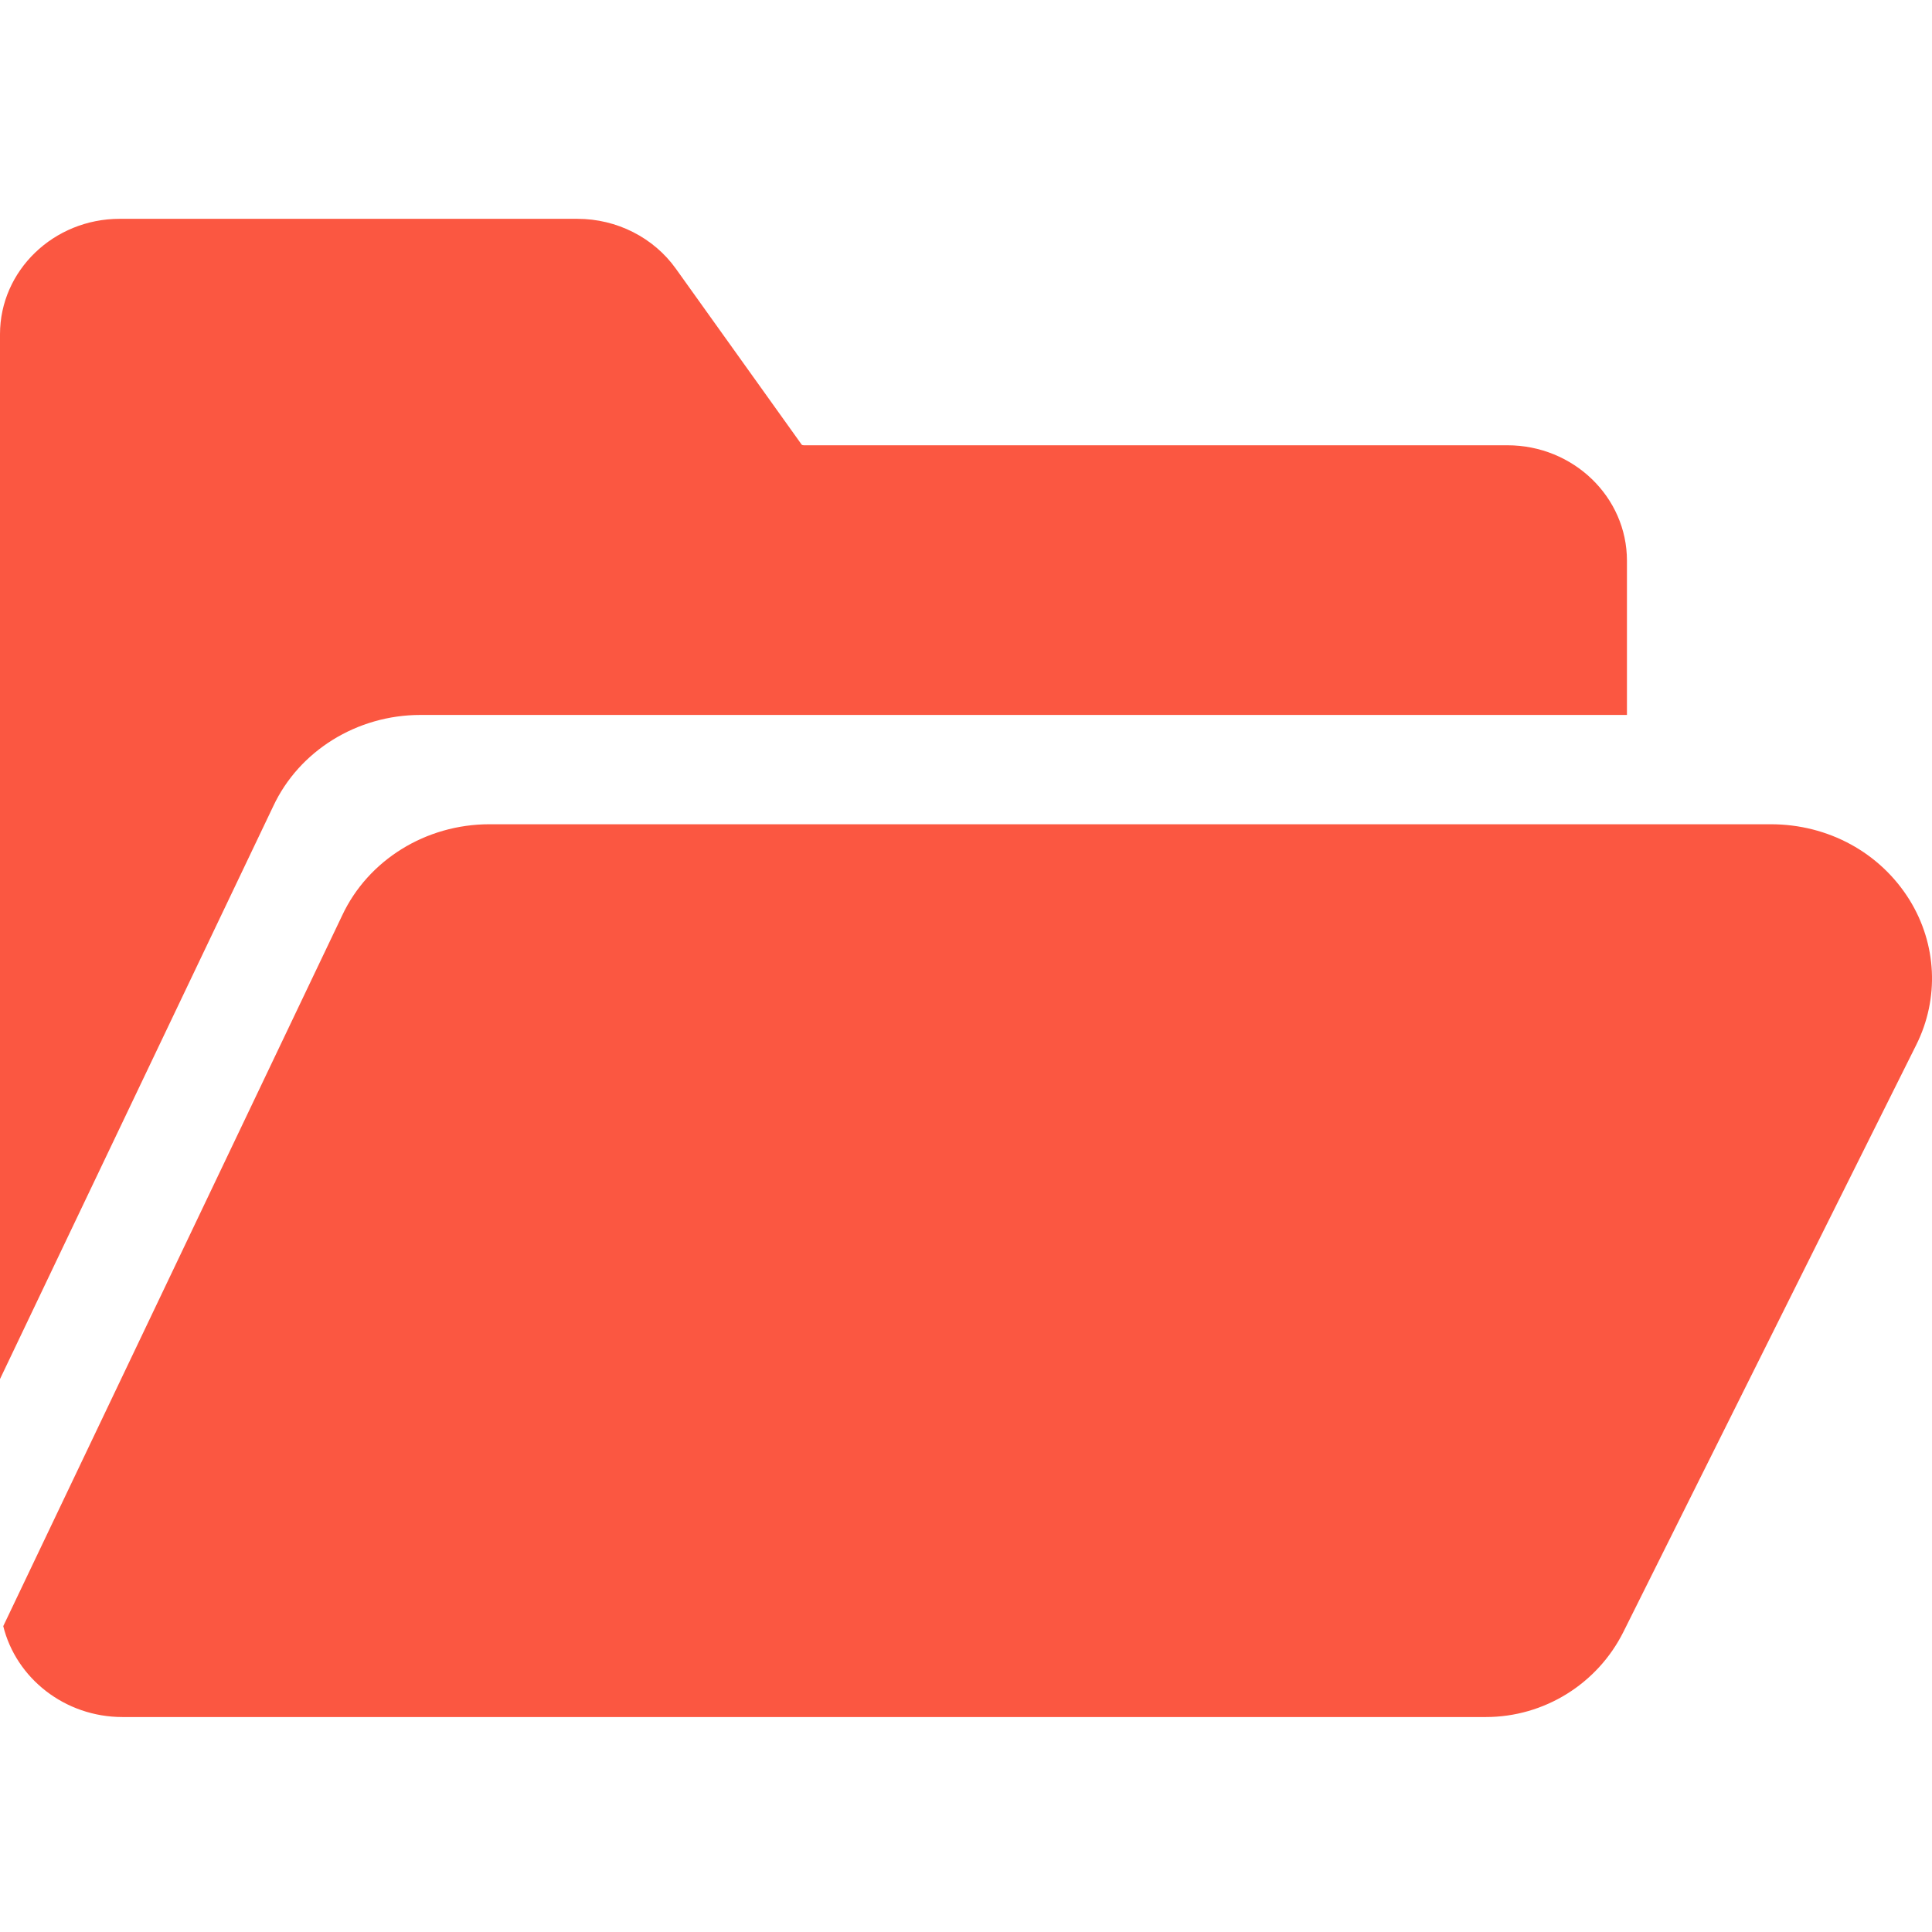
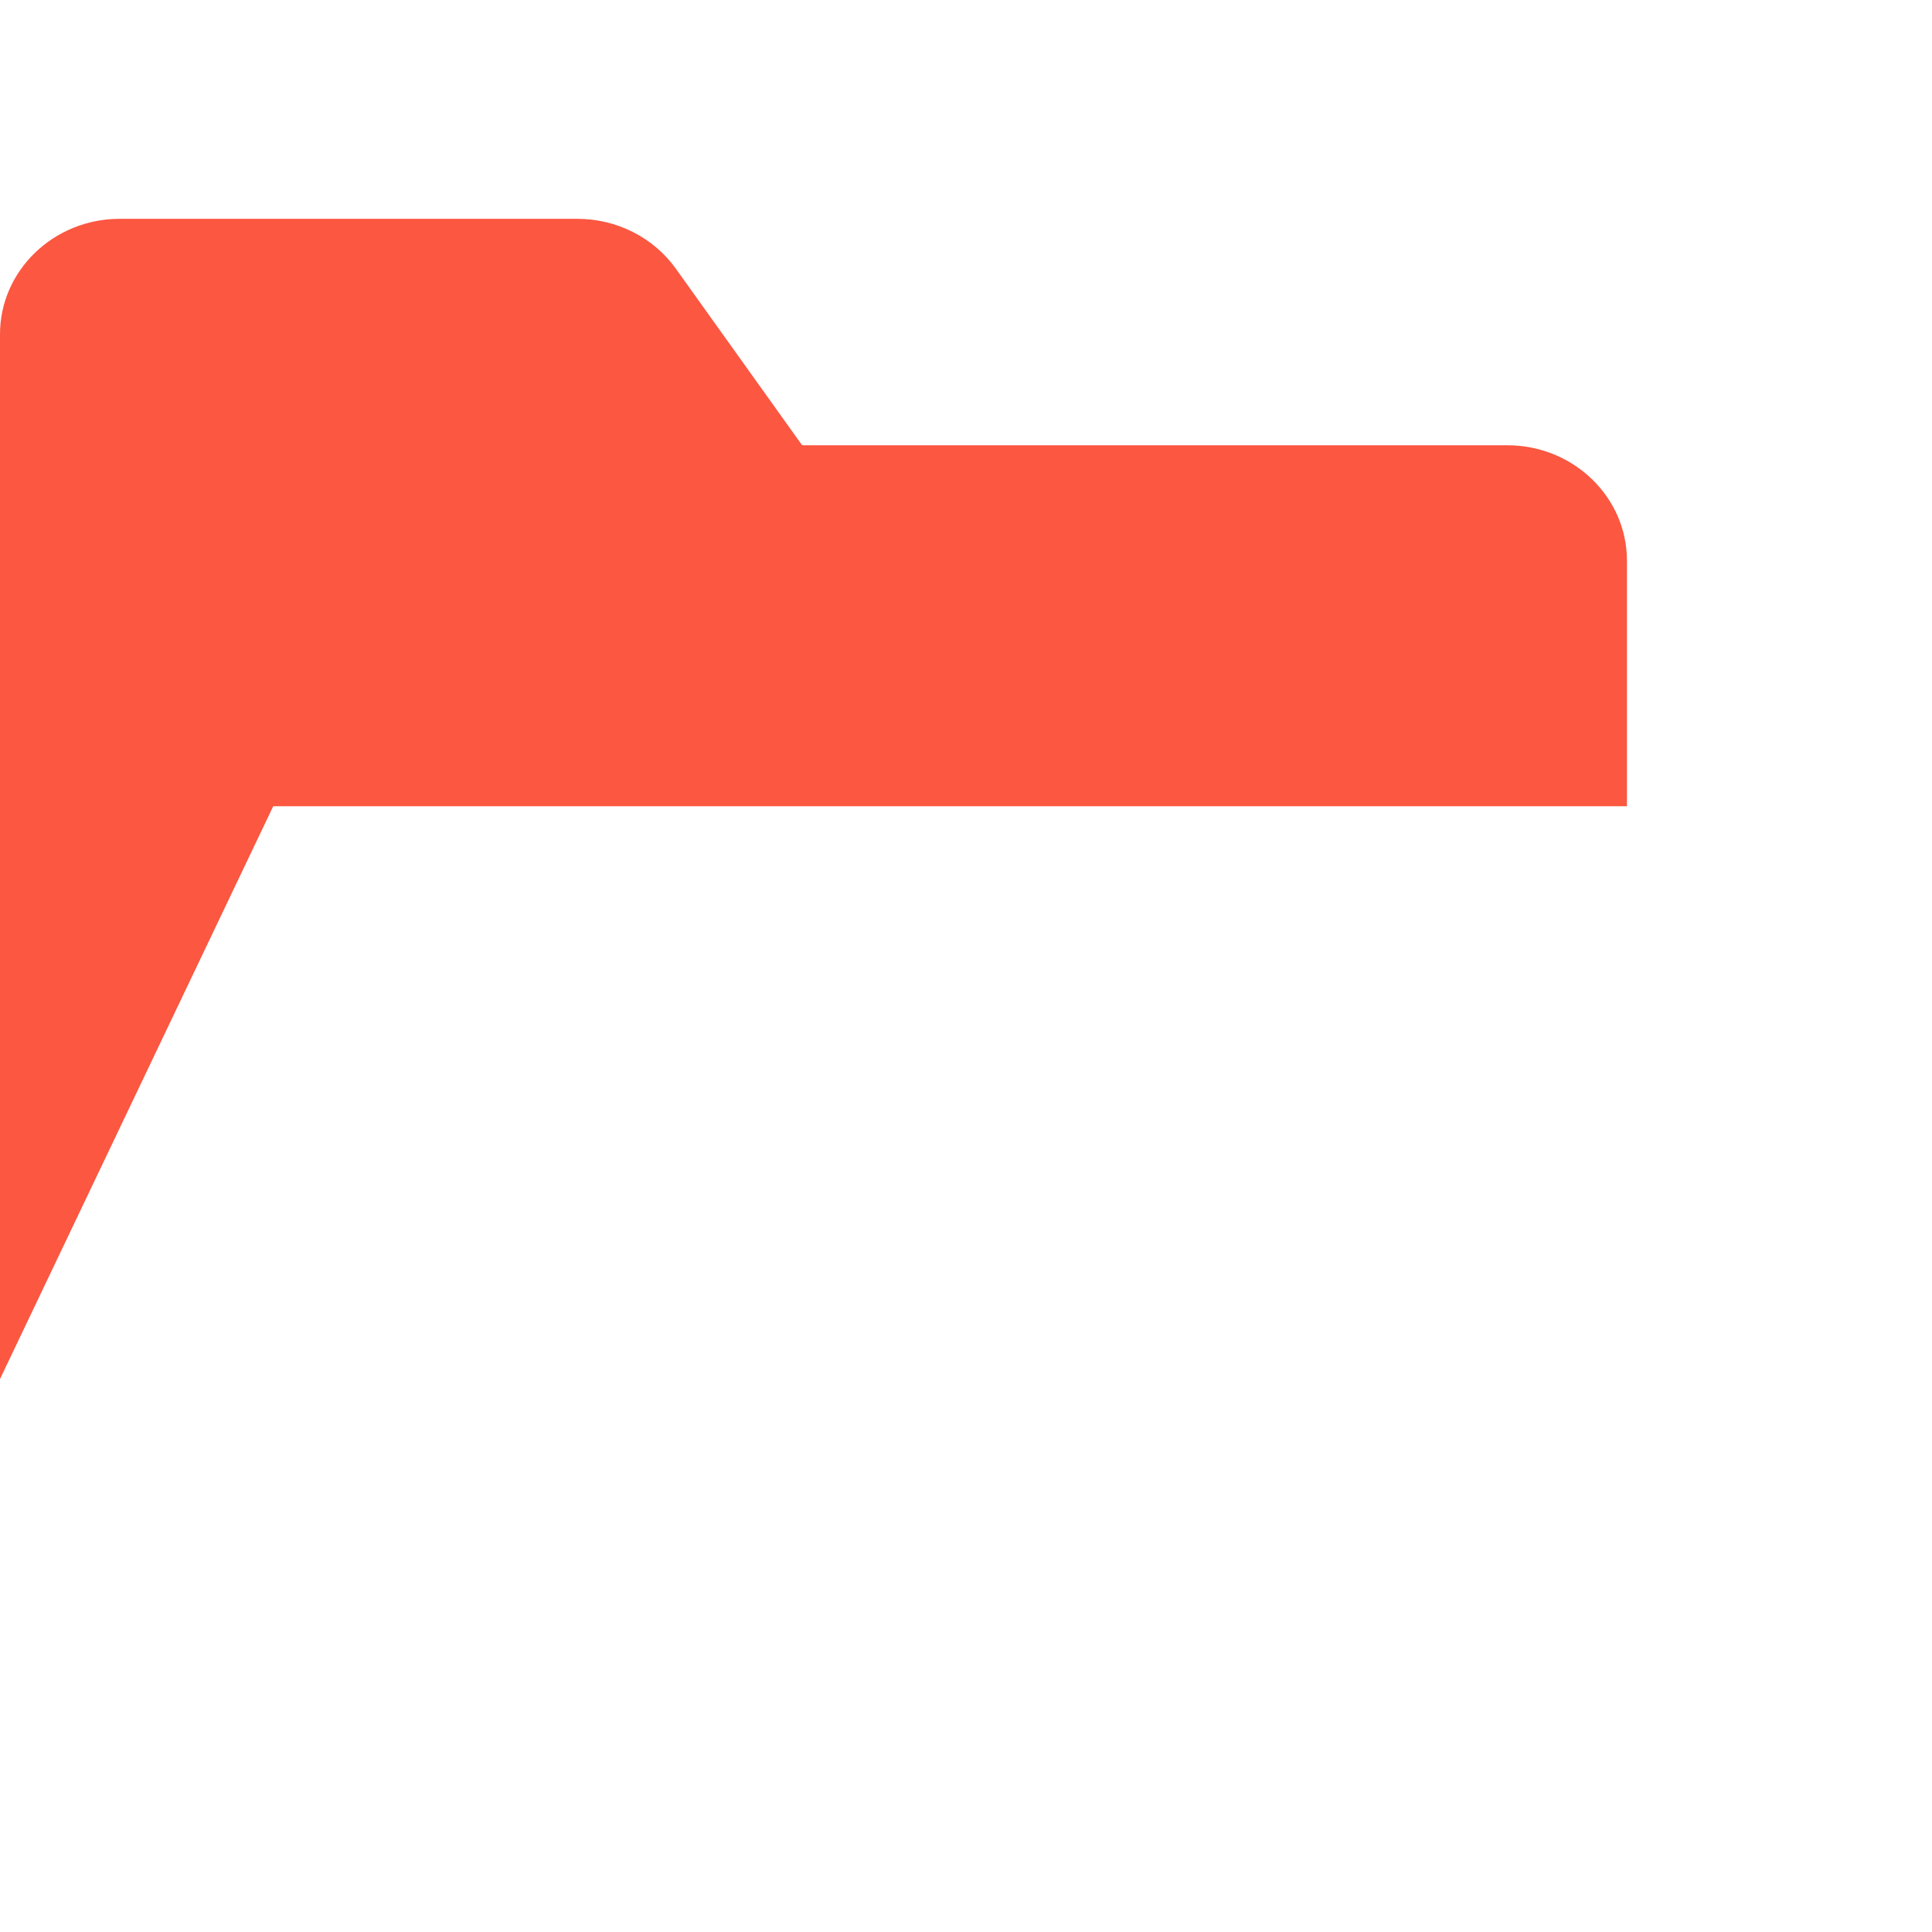
<svg xmlns="http://www.w3.org/2000/svg" width="19" height="19" viewBox="0 0 19 19" fill="none">
-   <path d="M18.779 8.85C18.49 8.385 17.98 8.106 17.414 8.106H4.813C4.188 8.106 3.62 8.458 3.365 9.003L0.032 15.992C0.158 16.503 0.636 16.886 1.205 16.886H14.612C15.185 16.886 15.709 16.561 15.965 16.049L18.846 10.274C19.073 9.818 19.048 9.285 18.779 8.85Z" fill="#FB5741" />
-   <path d="M2.687 7.929C2.942 7.384 3.51 7.031 4.135 7.031H16V5.514C16 4.888 15.473 4.379 14.824 4.379H7.905C7.895 4.379 7.888 4.376 7.885 4.374L6.647 2.643C6.428 2.336 6.065 2.152 5.678 2.152H1.177C0.528 2.152 0 2.661 0 3.287V13.562L2.687 7.929Z" fill="#FB5741" />
+   <path d="M2.687 7.929H16V5.514C16 4.888 15.473 4.379 14.824 4.379H7.905C7.895 4.379 7.888 4.376 7.885 4.374L6.647 2.643C6.428 2.336 6.065 2.152 5.678 2.152H1.177C0.528 2.152 0 2.661 0 3.287V13.562L2.687 7.929Z" fill="#FB5741" />
</svg>